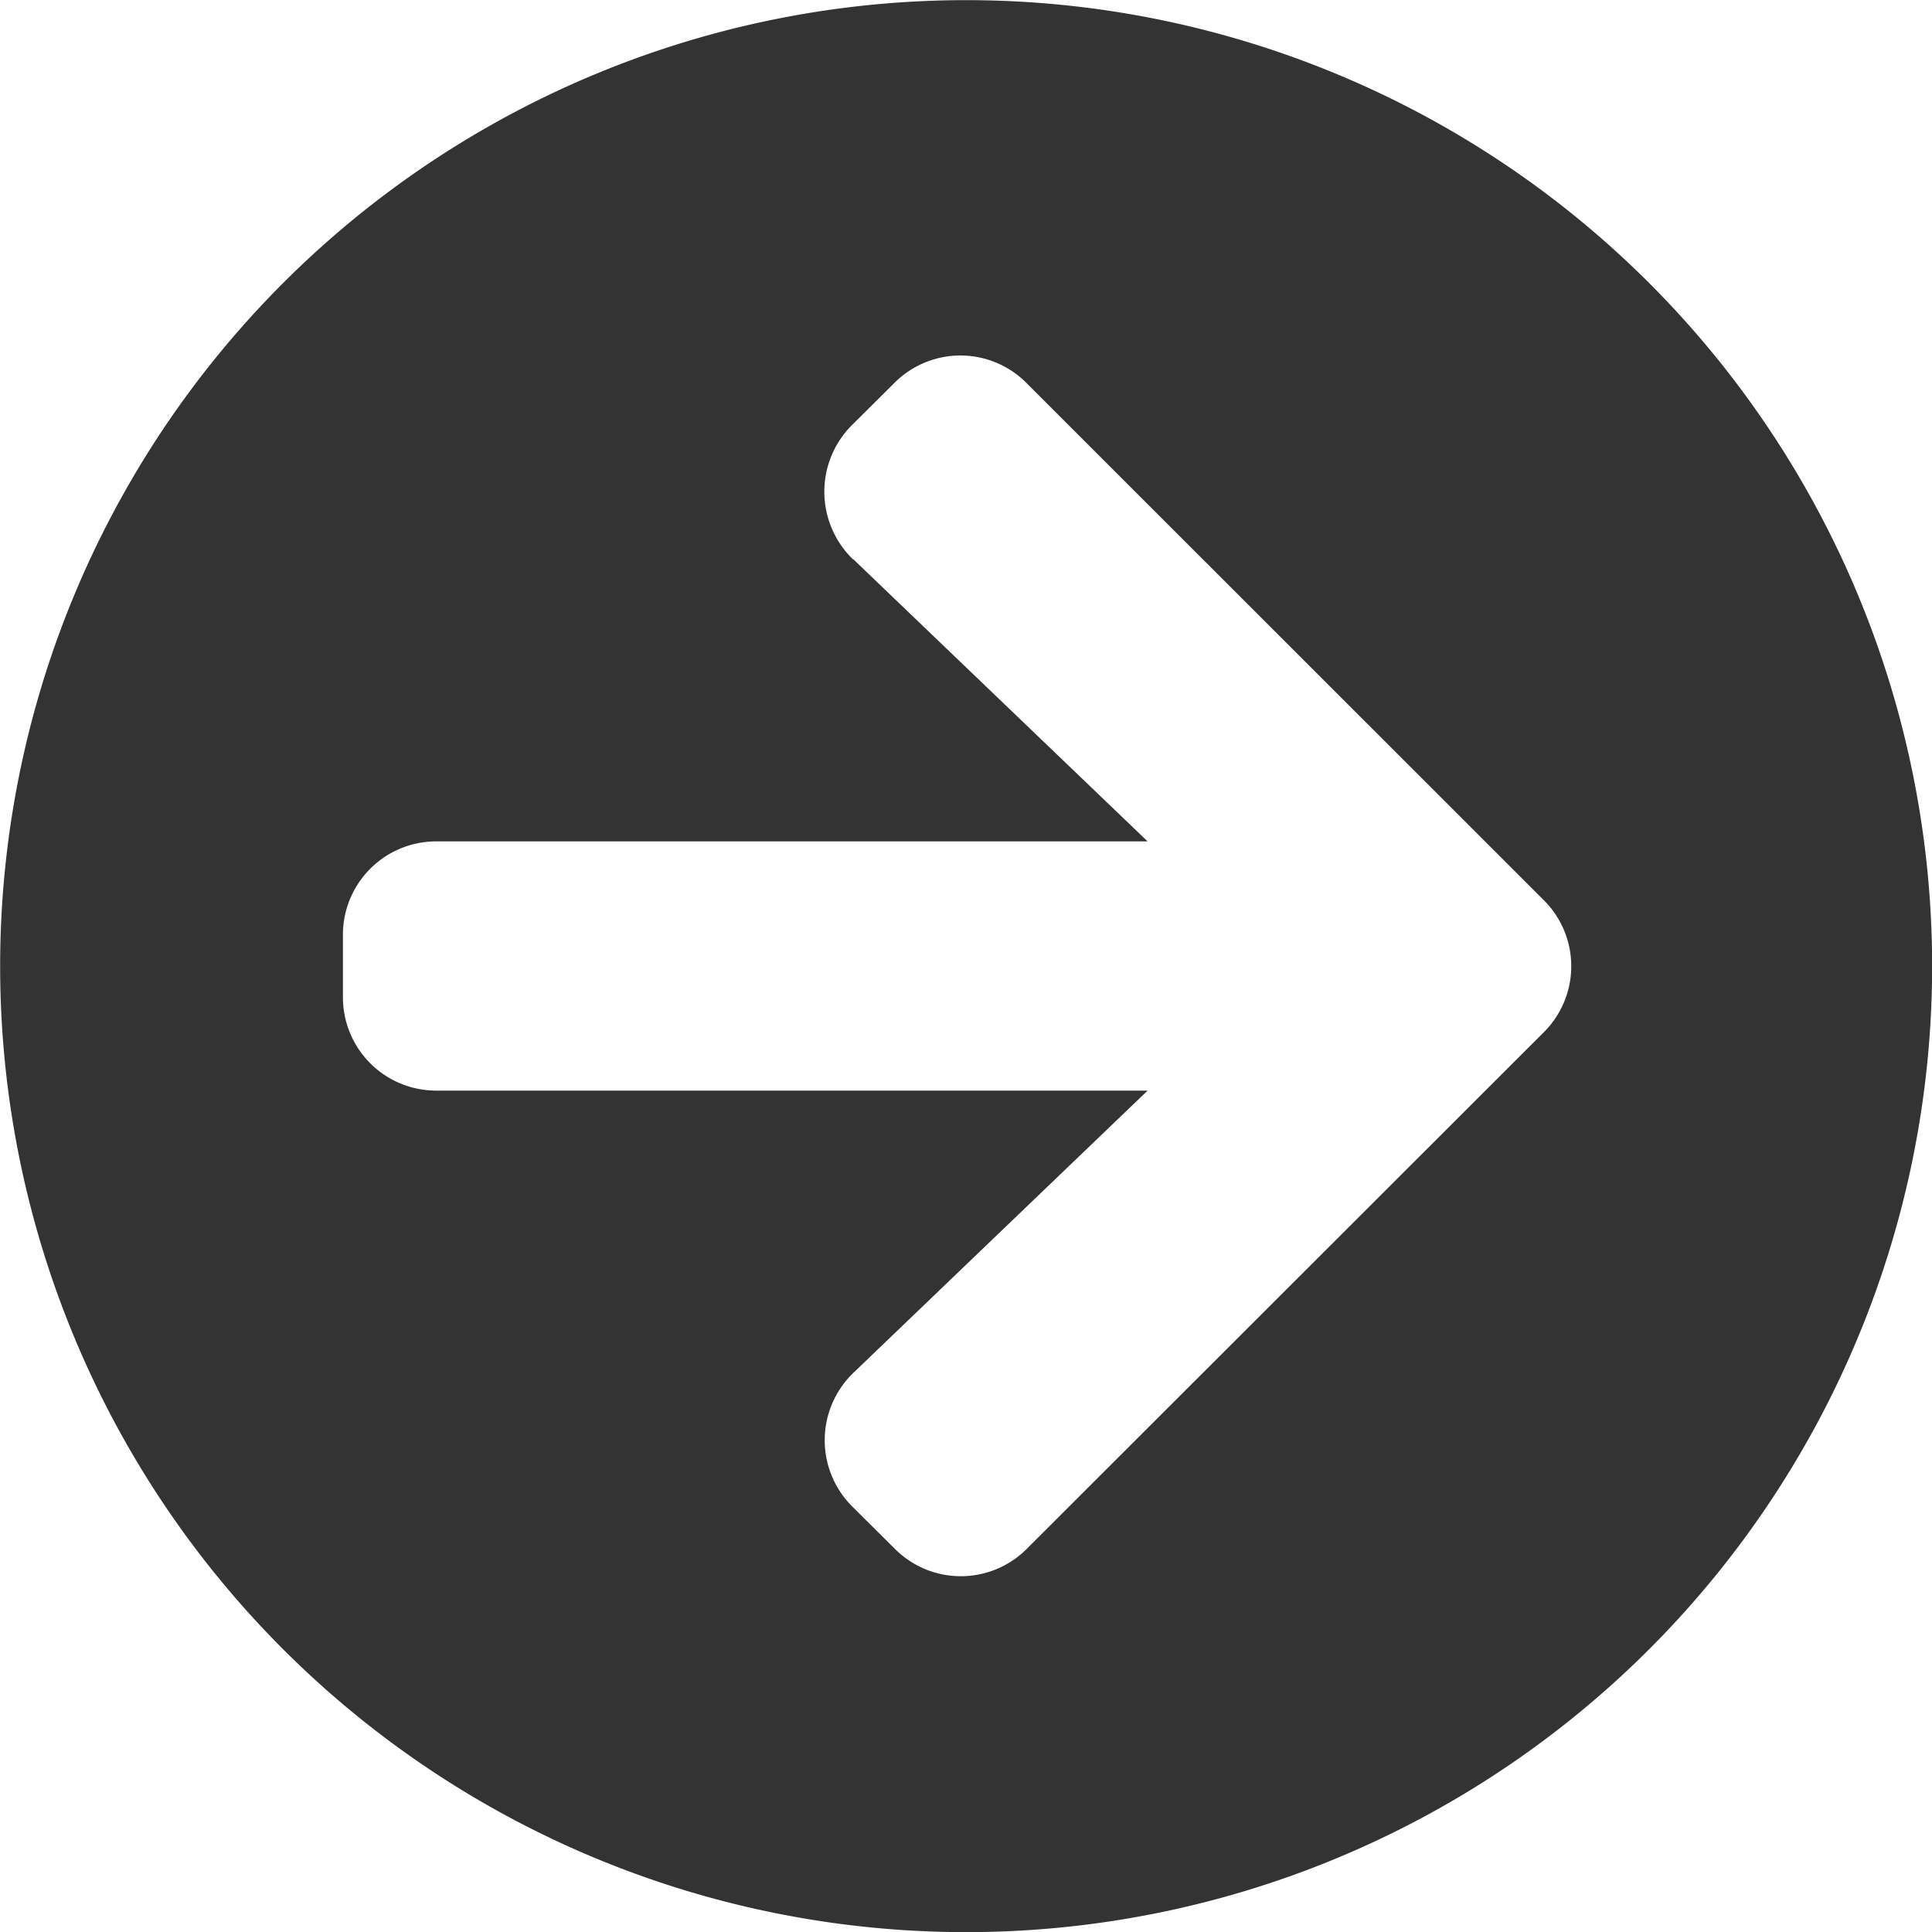
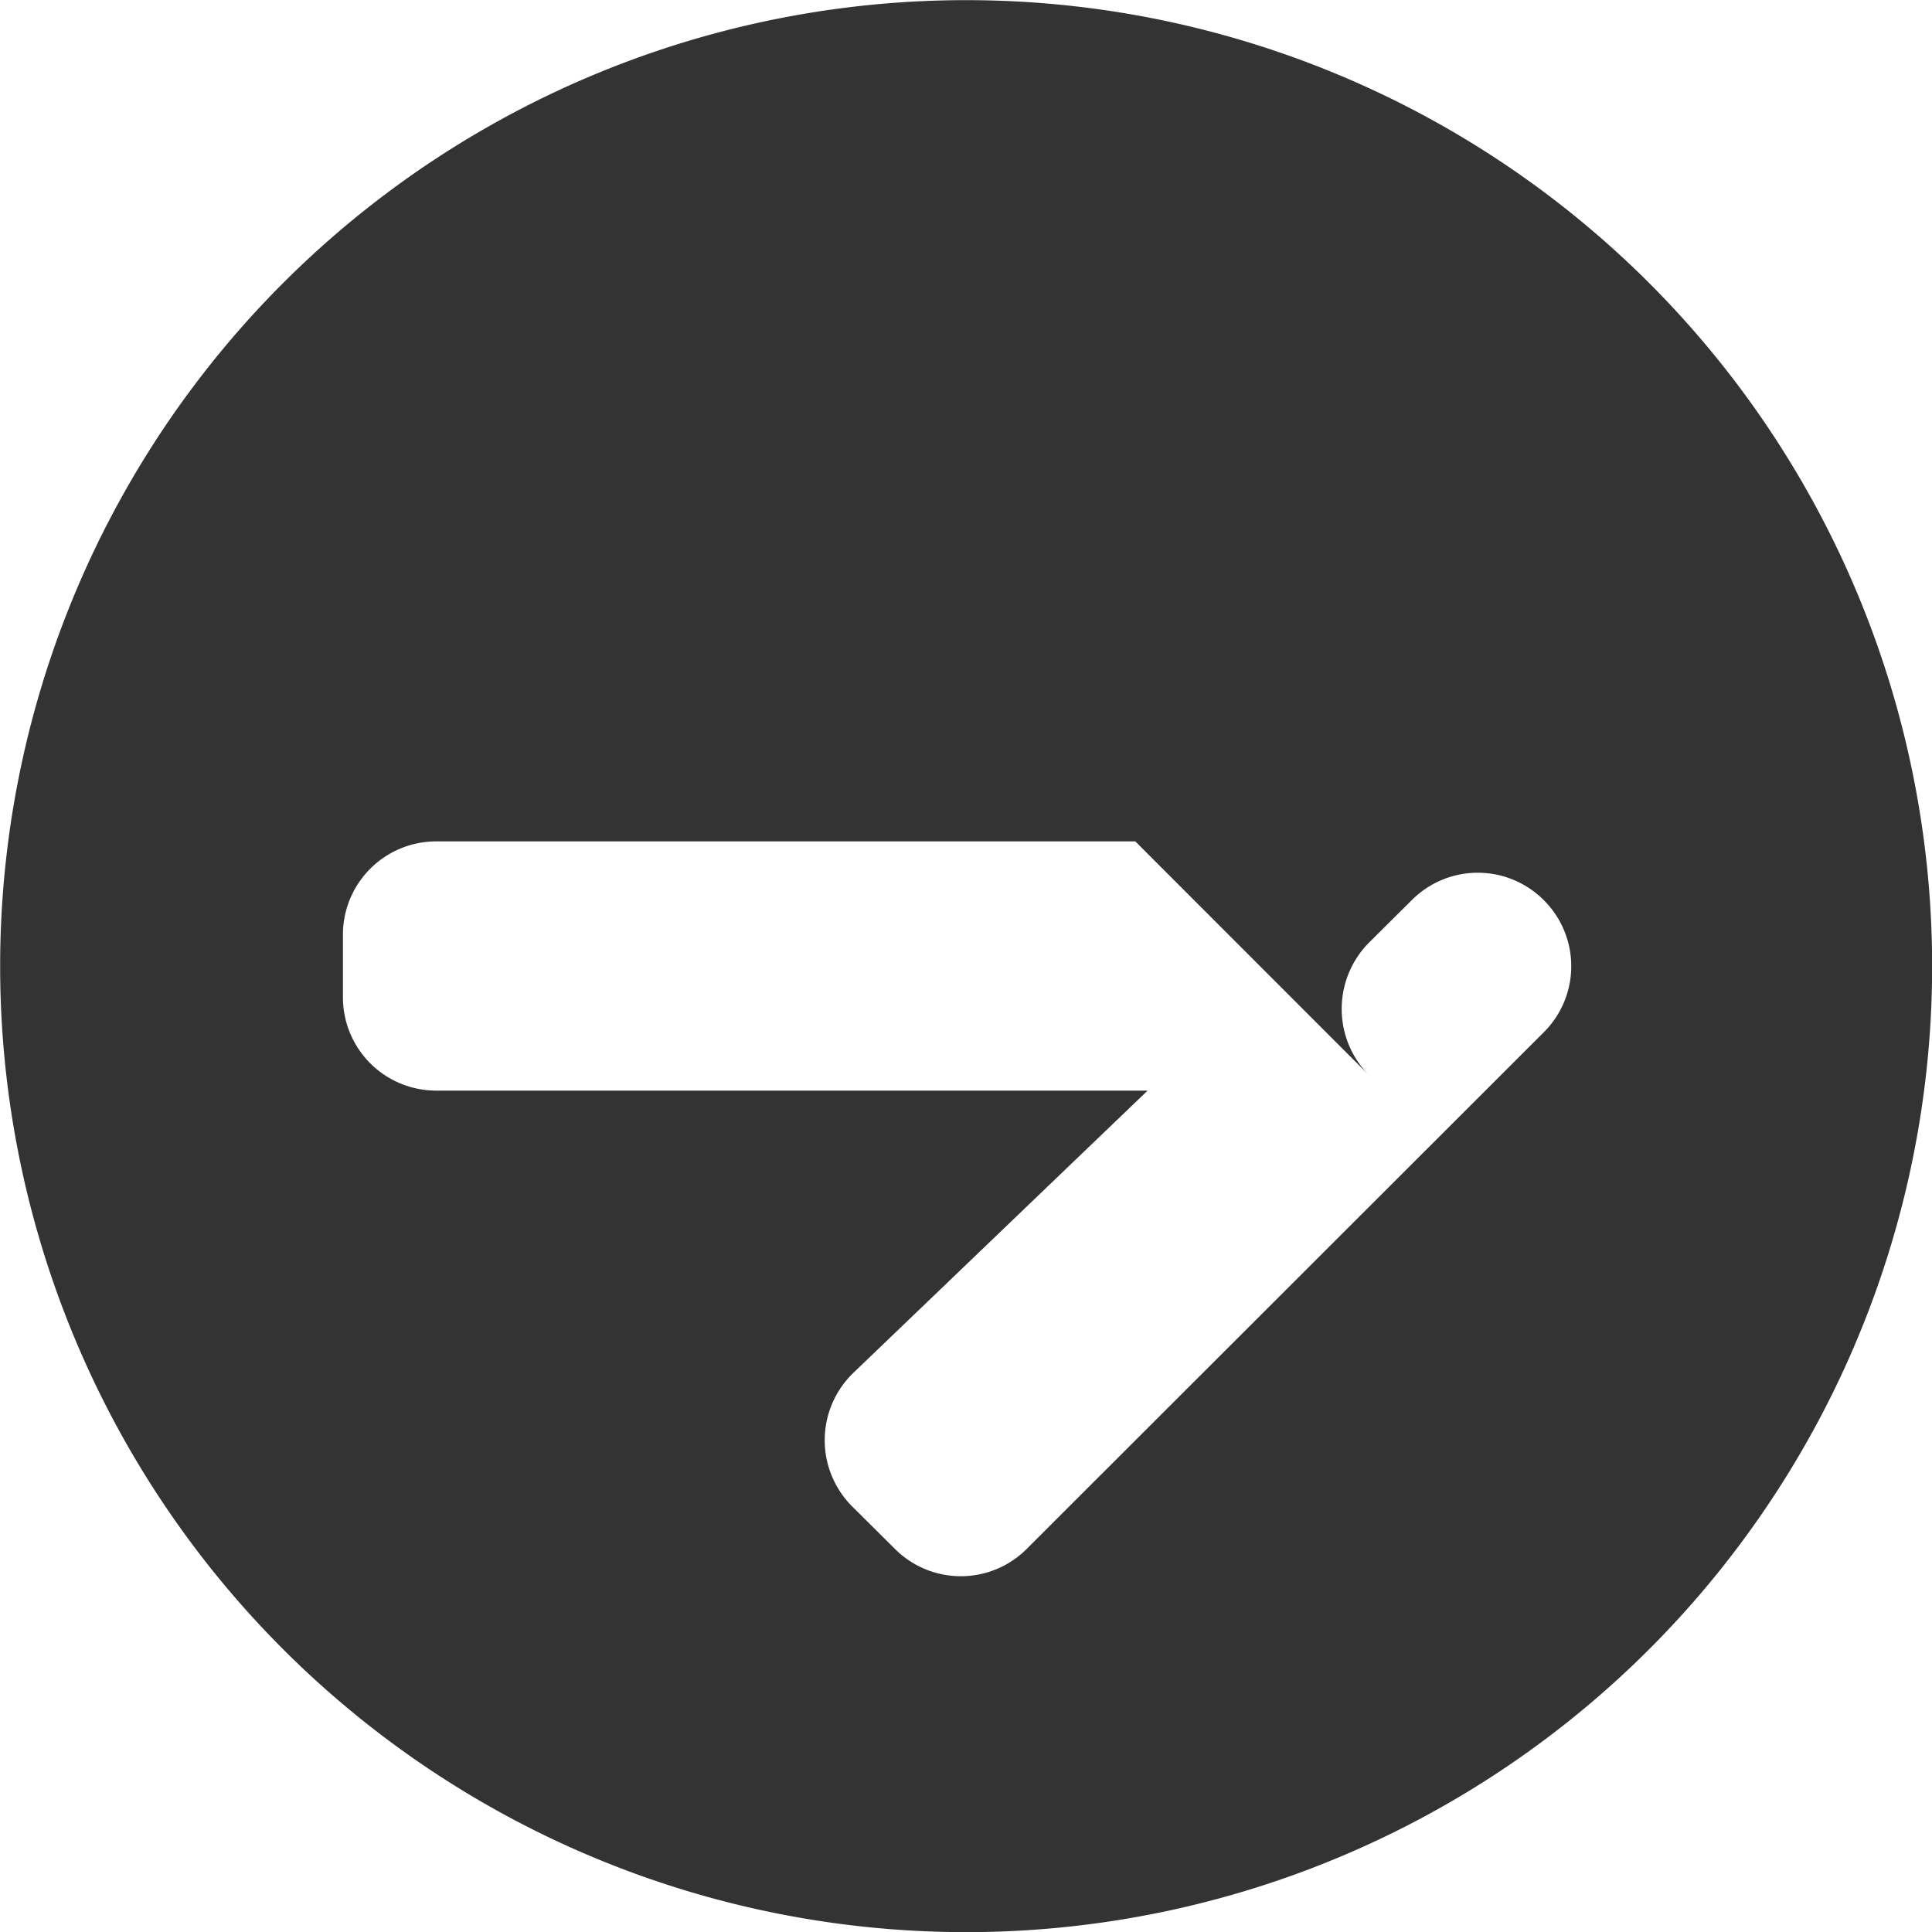
<svg xmlns="http://www.w3.org/2000/svg" width="14" height="14" viewBox="0 0 14 14">
  <g id="Group_2853" data-name="Group 2853" transform="translate(-651 -1297)">
-     <path id="Icon_awesome-arrow-circle-right" data-name="Icon awesome-arrow-circle-right" d="M7.563.563a7,7,0,1,1-7,7A7,7,0,0,1,7.563.563ZM6.747,4.616,8.878,6.659H3.724a.676.676,0,0,0-.677.677v.452a.676.676,0,0,0,.677.677H8.878L6.747,10.509a.678.678,0,0,0-.011.968l.31.308a.675.675,0,0,0,.957,0l3.746-3.743a.675.675,0,0,0,0-.957L8,3.337a.675.675,0,0,0-.957,0l-.31.308a.682.682,0,0,0,.011.971Z" transform="translate(650.438 1296.438)" fill="#333" />
+     <path id="Icon_awesome-arrow-circle-right" data-name="Icon awesome-arrow-circle-right" d="M7.563.563a7,7,0,1,1-7,7A7,7,0,0,1,7.563.563ZM6.747,4.616,8.878,6.659H3.724a.676.676,0,0,0-.677.677v.452a.676.676,0,0,0,.677.677H8.878L6.747,10.509a.678.678,0,0,0-.011.968l.31.308a.675.675,0,0,0,.957,0l3.746-3.743a.675.675,0,0,0,0-.957a.675.675,0,0,0-.957,0l-.31.308a.682.682,0,0,0,.011.971Z" transform="translate(650.438 1296.438)" fill="#333" />
  </g>
</svg>